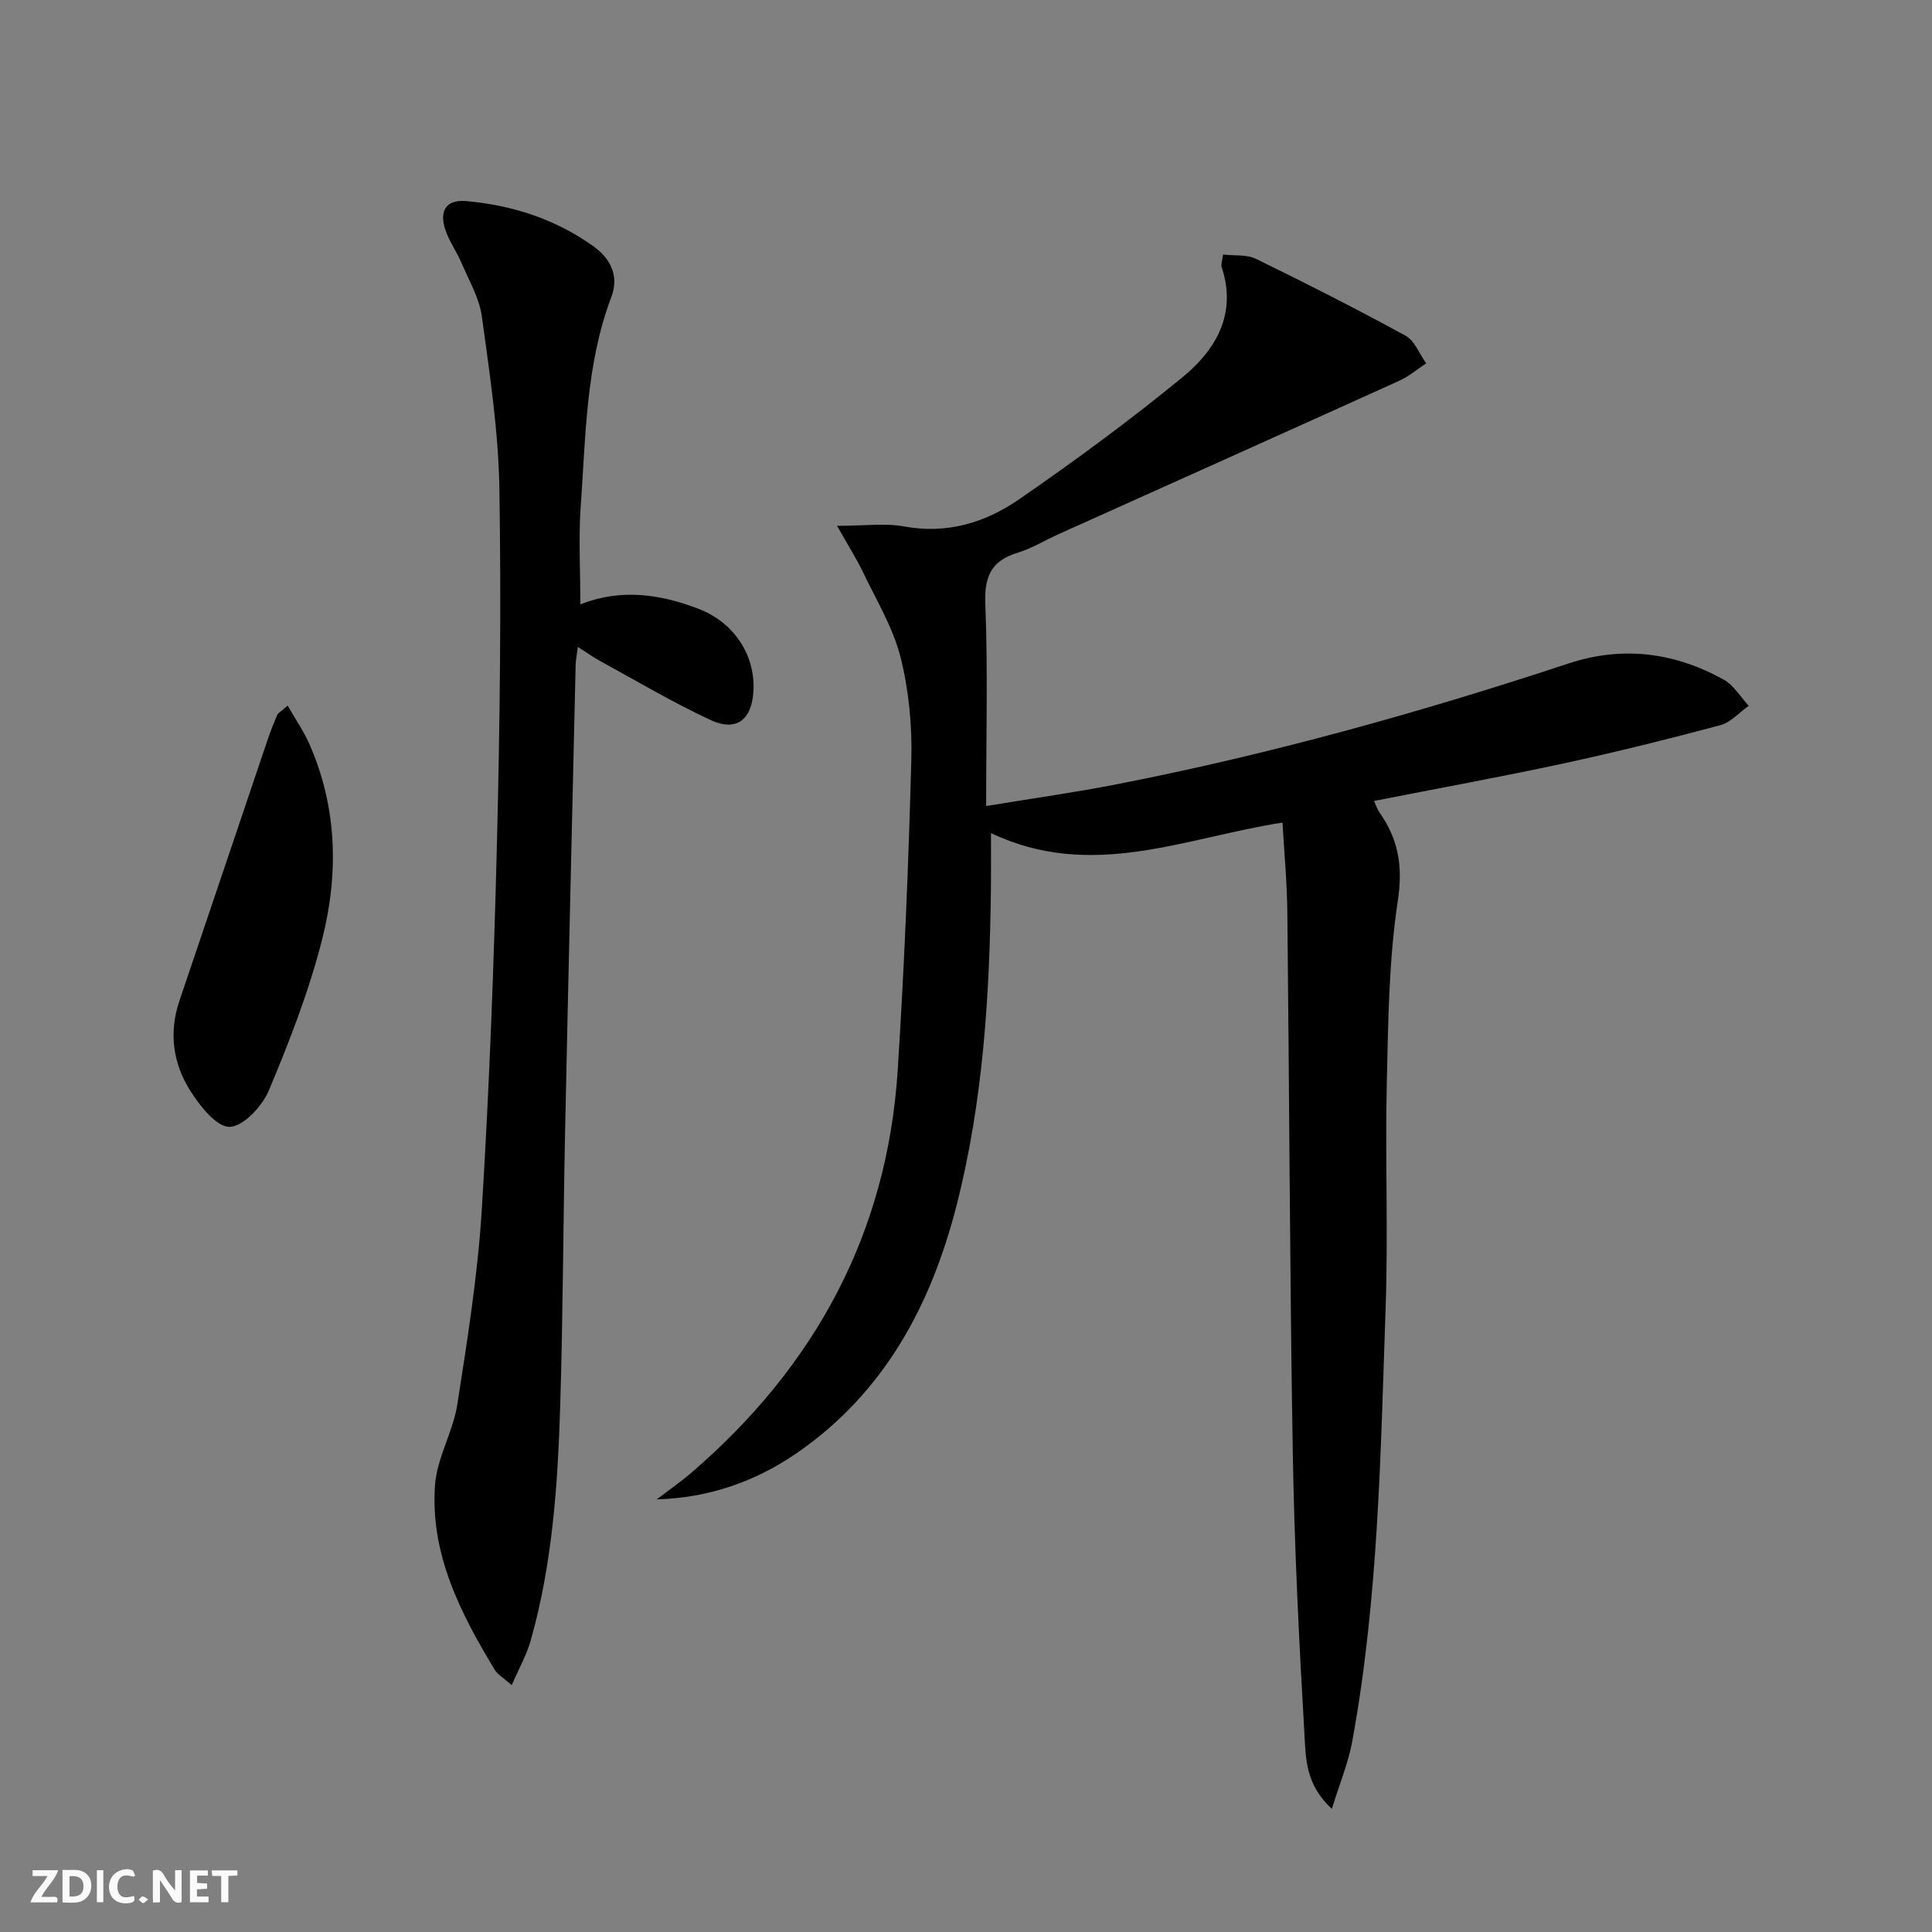
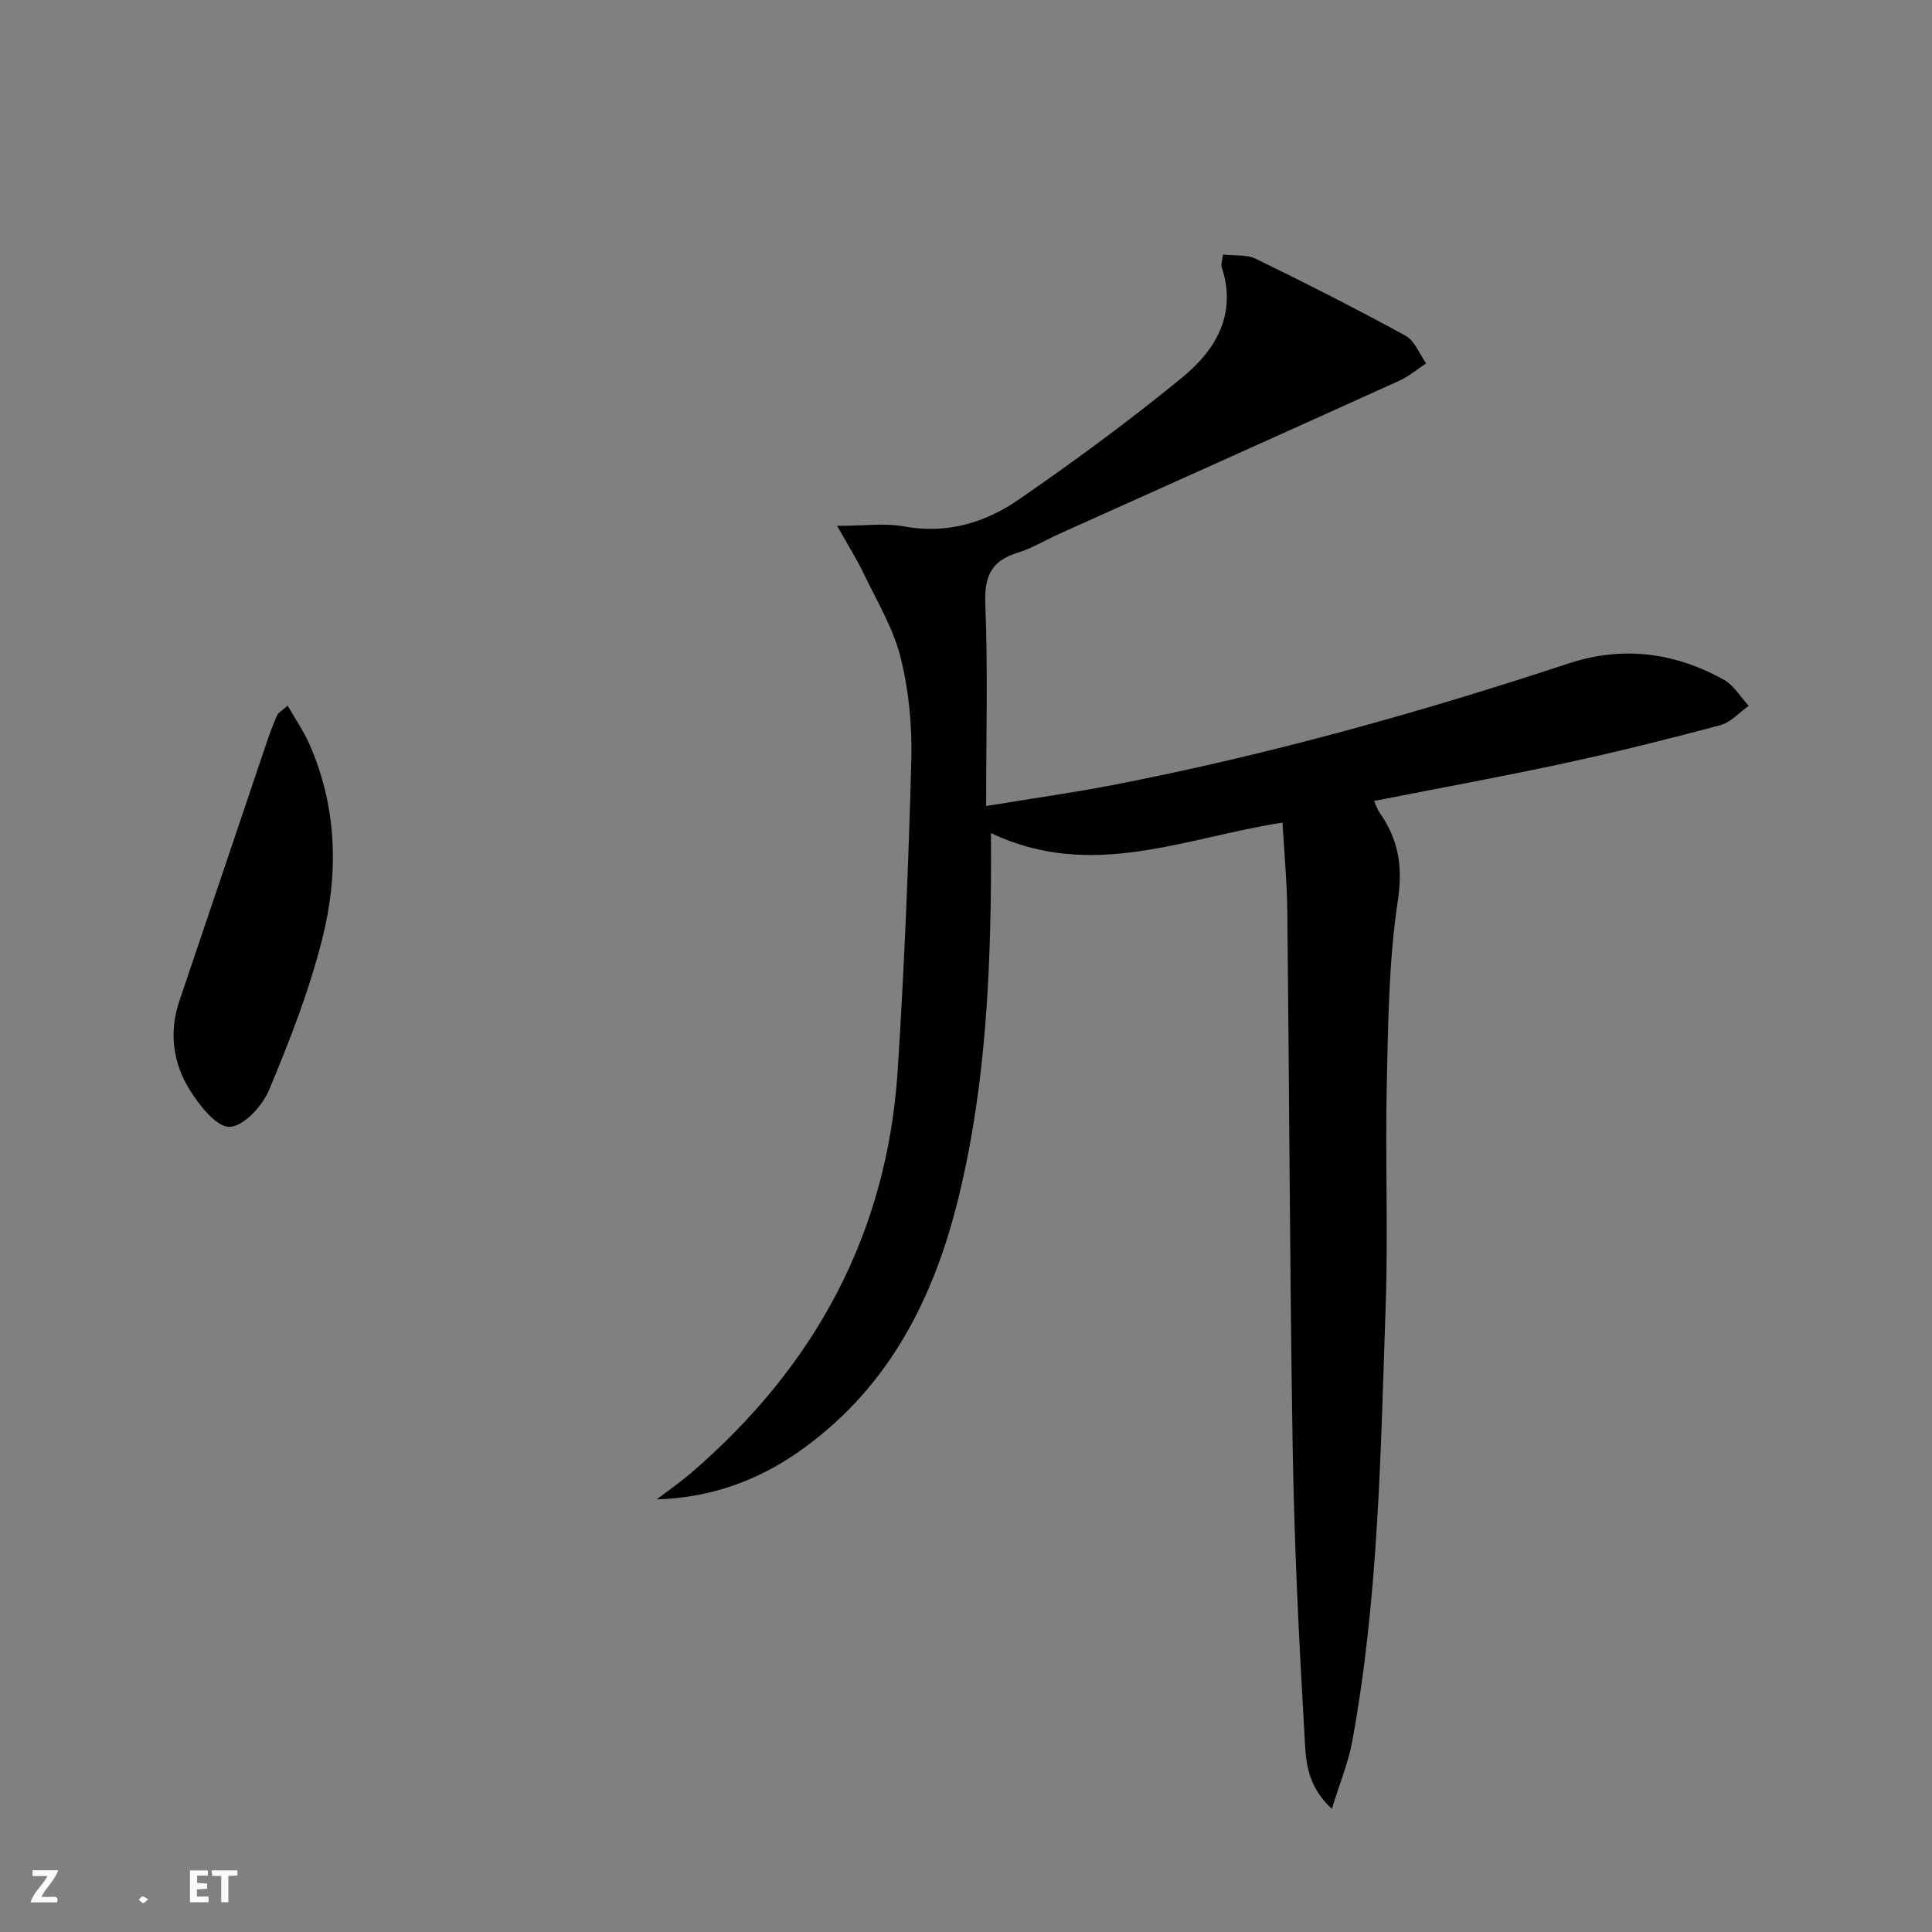
<svg xmlns="http://www.w3.org/2000/svg" enable-background="new 0 0 400 400" viewBox="0 0 400 400">
  <rect x="0" y="0" width="400" height="400" fill="#808080" stroke="none" />
  <g fill="#fbfafa">
-     <path d="m37.59 393.81c-.92.31-1.52.05-2-.78-.7-1.2-1.52-2.34-2.47-3.78v4.59c-.55.03-.95.05-1.41.07-.03-.37-.06-.64-.06-.91 0-1.91 0-3.81 0-5.7 1.13-.41 1.77-.03 2.29.91.62 1.11 1.38 2.14 2.31 3.19v-4.2h1.35v6.61z" />
-     <path d="m12.94 393.88v-6.75c1.9.19 3.93-.54 5.37 1.29.8 1.01.78 2.88.03 3.97-1.37 1.97-3.4 1.51-5.4 1.49m1.45-1.22c2.04.12 2.92-.58 2.89-2.21-.03-1.51-.98-2.19-2.89-2z" />
    <path d="m11.81 393.87h-5.49c.68-2.18 2.47-3.48 3.51-5.45h-3.08v-1.21h5.29c-.71 2.13-2.44 3.48-3.47 5.51.86 0 1.63.04 2.39-.01.79-.05 1.14.21.85 1.16" />
    <path d="m39.33 393.86v-6.61h3.7v1.07h-2.22v1.52c.68.04 1.34.09 2.07.13v1.07c-.72.05-1.38.09-2.1.14v1.48h2.4v1.19h-3.85z" />
-     <path d="m27.71 388.56c-1.15-.3-2.46-.61-3.1.64-.37.73-.41 1.93-.06 2.67.63 1.35 1.99.93 3.17.68.35.94-.01 1.32-.93 1.46-1.62.25-3.05-.27-3.76-1.48-.73-1.25-.6-3.03.31-4.17.88-1.11 2.71-1.7 4-1.16.32.13.44.74.65 1.12-.1.08-.19.16-.28.24" />
    <path d="m49.15 387.24v1.07c-.59.02-1.17.05-1.87.08v5.44h-1.48v-5.44h-1.85c-.05-.4-.08-.73-.13-1.15z" />
-     <path d="m20.06 387.21h1.33v6.62h-1.33z" />
    <path d="m30.68 393.25c-.49.38-.8.79-1.05.76-.32-.05-.6-.45-.9-.7.26-.24.51-.64.8-.67.29-.04.62.3 1.15.61" />
  </g>
  <path d="m265.53 170.31c-20.26 3.12-39.53 12.09-60.36 2.17 0 4.47.03 7.9-.01 11.32-.25 22.13-1.6 44.16-7.1 65.71-5.29 20.73-14.95 38.77-32.99 51.26-8.58 5.94-18.22 9.34-29.11 9.66 2.41-1.84 4.92-3.57 7.22-5.55 25.52-21.97 40.51-49.46 42.68-83.29 1.37-21.39 2.25-42.83 2.82-64.26.19-7.08-.51-14.4-2.23-21.25-1.54-6.11-4.97-11.76-7.73-17.53-1.37-2.86-3.09-5.56-5.41-9.68 5.77 0 9.93-.6 13.85.12 8.82 1.63 16.74-.74 23.68-5.51 11.62-8 23.02-16.4 33.93-25.33 6.94-5.68 11.39-13.13 8.16-22.88-.18-.55.12-1.25.29-2.57 2.41.28 4.91-.04 6.81.89 10.43 5.09 20.8 10.35 30.98 15.92 1.9 1.04 2.86 3.77 4.26 5.72-1.86 1.22-3.59 2.71-5.59 3.61-23.45 10.62-46.94 21.15-70.42 31.71-2.88 1.29-5.62 2.99-8.61 3.9-5.52 1.69-6.88 5.01-6.65 10.69.54 13.42.17 26.87.17 41.74 10.08-1.66 18.54-2.84 26.92-4.48 31.78-6.2 62.91-14.88 93.64-25.03 11.23-3.71 21.98-2.3 32.16 3.35 2.08 1.16 3.46 3.57 5.16 5.41-1.94 1.37-3.71 3.43-5.86 4.01-10.72 2.86-21.49 5.55-32.33 7.89-12.92 2.79-25.94 5.15-39.38 7.8.48 1.04.7 1.79 1.13 2.39 3.91 5.54 4.87 11.1 3.8 18.21-1.88 12.43-2 25.17-2.29 37.79-.35 15.49.3 31-.24 46.48-1.04 30.05-1.47 60.17-6.92 89.87-.8 4.37-2.56 8.57-4.21 13.93-5.46-5.01-5.39-10.47-5.67-15.26-1.14-19.59-2.1-39.21-2.43-58.83-.62-37.13-.71-74.27-1.12-111.4-.05-6.11-.63-12.22-1-18.7z" fill="#000001" />
-   <path d="m120.16 125.12c8.42-3.31 16.51-2.12 24.44.92 7.4 2.84 11.81 9.61 11.39 17.07-.33 5.93-3.54 8.45-8.91 5.95-7.81-3.64-15.26-8.07-22.84-12.21-1.42-.78-2.75-1.73-4.6-2.91-.2 1.61-.44 2.68-.46 3.76-.74 32.11-1.51 64.22-2.18 96.33-.4 18.97-.43 37.94-1.01 56.9-.51 16.44-1.61 32.87-6.14 48.81-.83 2.93-2.39 5.65-3.9 9.15-1.7-1.51-2.93-2.18-3.55-3.22-7.11-11.77-13.37-24.01-12.33-38.22.41-5.64 3.73-11.01 4.61-16.67 2.1-13.43 4.25-26.93 5.08-40.48 1.56-25.39 2.51-50.83 3.14-76.26.6-24.29.89-48.6.49-72.88-.19-11.89-2.01-23.79-3.62-35.61-.52-3.81-2.65-7.43-4.2-11.07-1.04-2.44-2.68-4.66-3.45-7.16-1.1-3.55.14-6.05 4.33-5.69 9.59.84 18.54 3.72 26.41 9.36 3.51 2.52 5.37 6.11 3.72 10.47-5.34 14.11-5.3 28.99-6.37 43.69-.43 6.43-.05 12.91-.05 19.97z" fill="#000001" />
  <path d="m59.56 146.09c1.67 2.93 3.32 5.31 4.47 7.9 5.8 13.13 6.1 26.89 2.68 40.44-2.7 10.69-6.76 21.11-11.03 31.3-1.37 3.28-5.31 7.52-8.14 7.57-2.73.05-6.18-4.35-8.17-7.51-3.57-5.66-4.45-12.04-2.21-18.62 6.11-18.02 12.17-36.06 18.27-54.08.58-1.72 1.26-3.42 1.98-5.09.18-.41.72-.66 2.15-1.91z" fill="#000001" />
</svg>